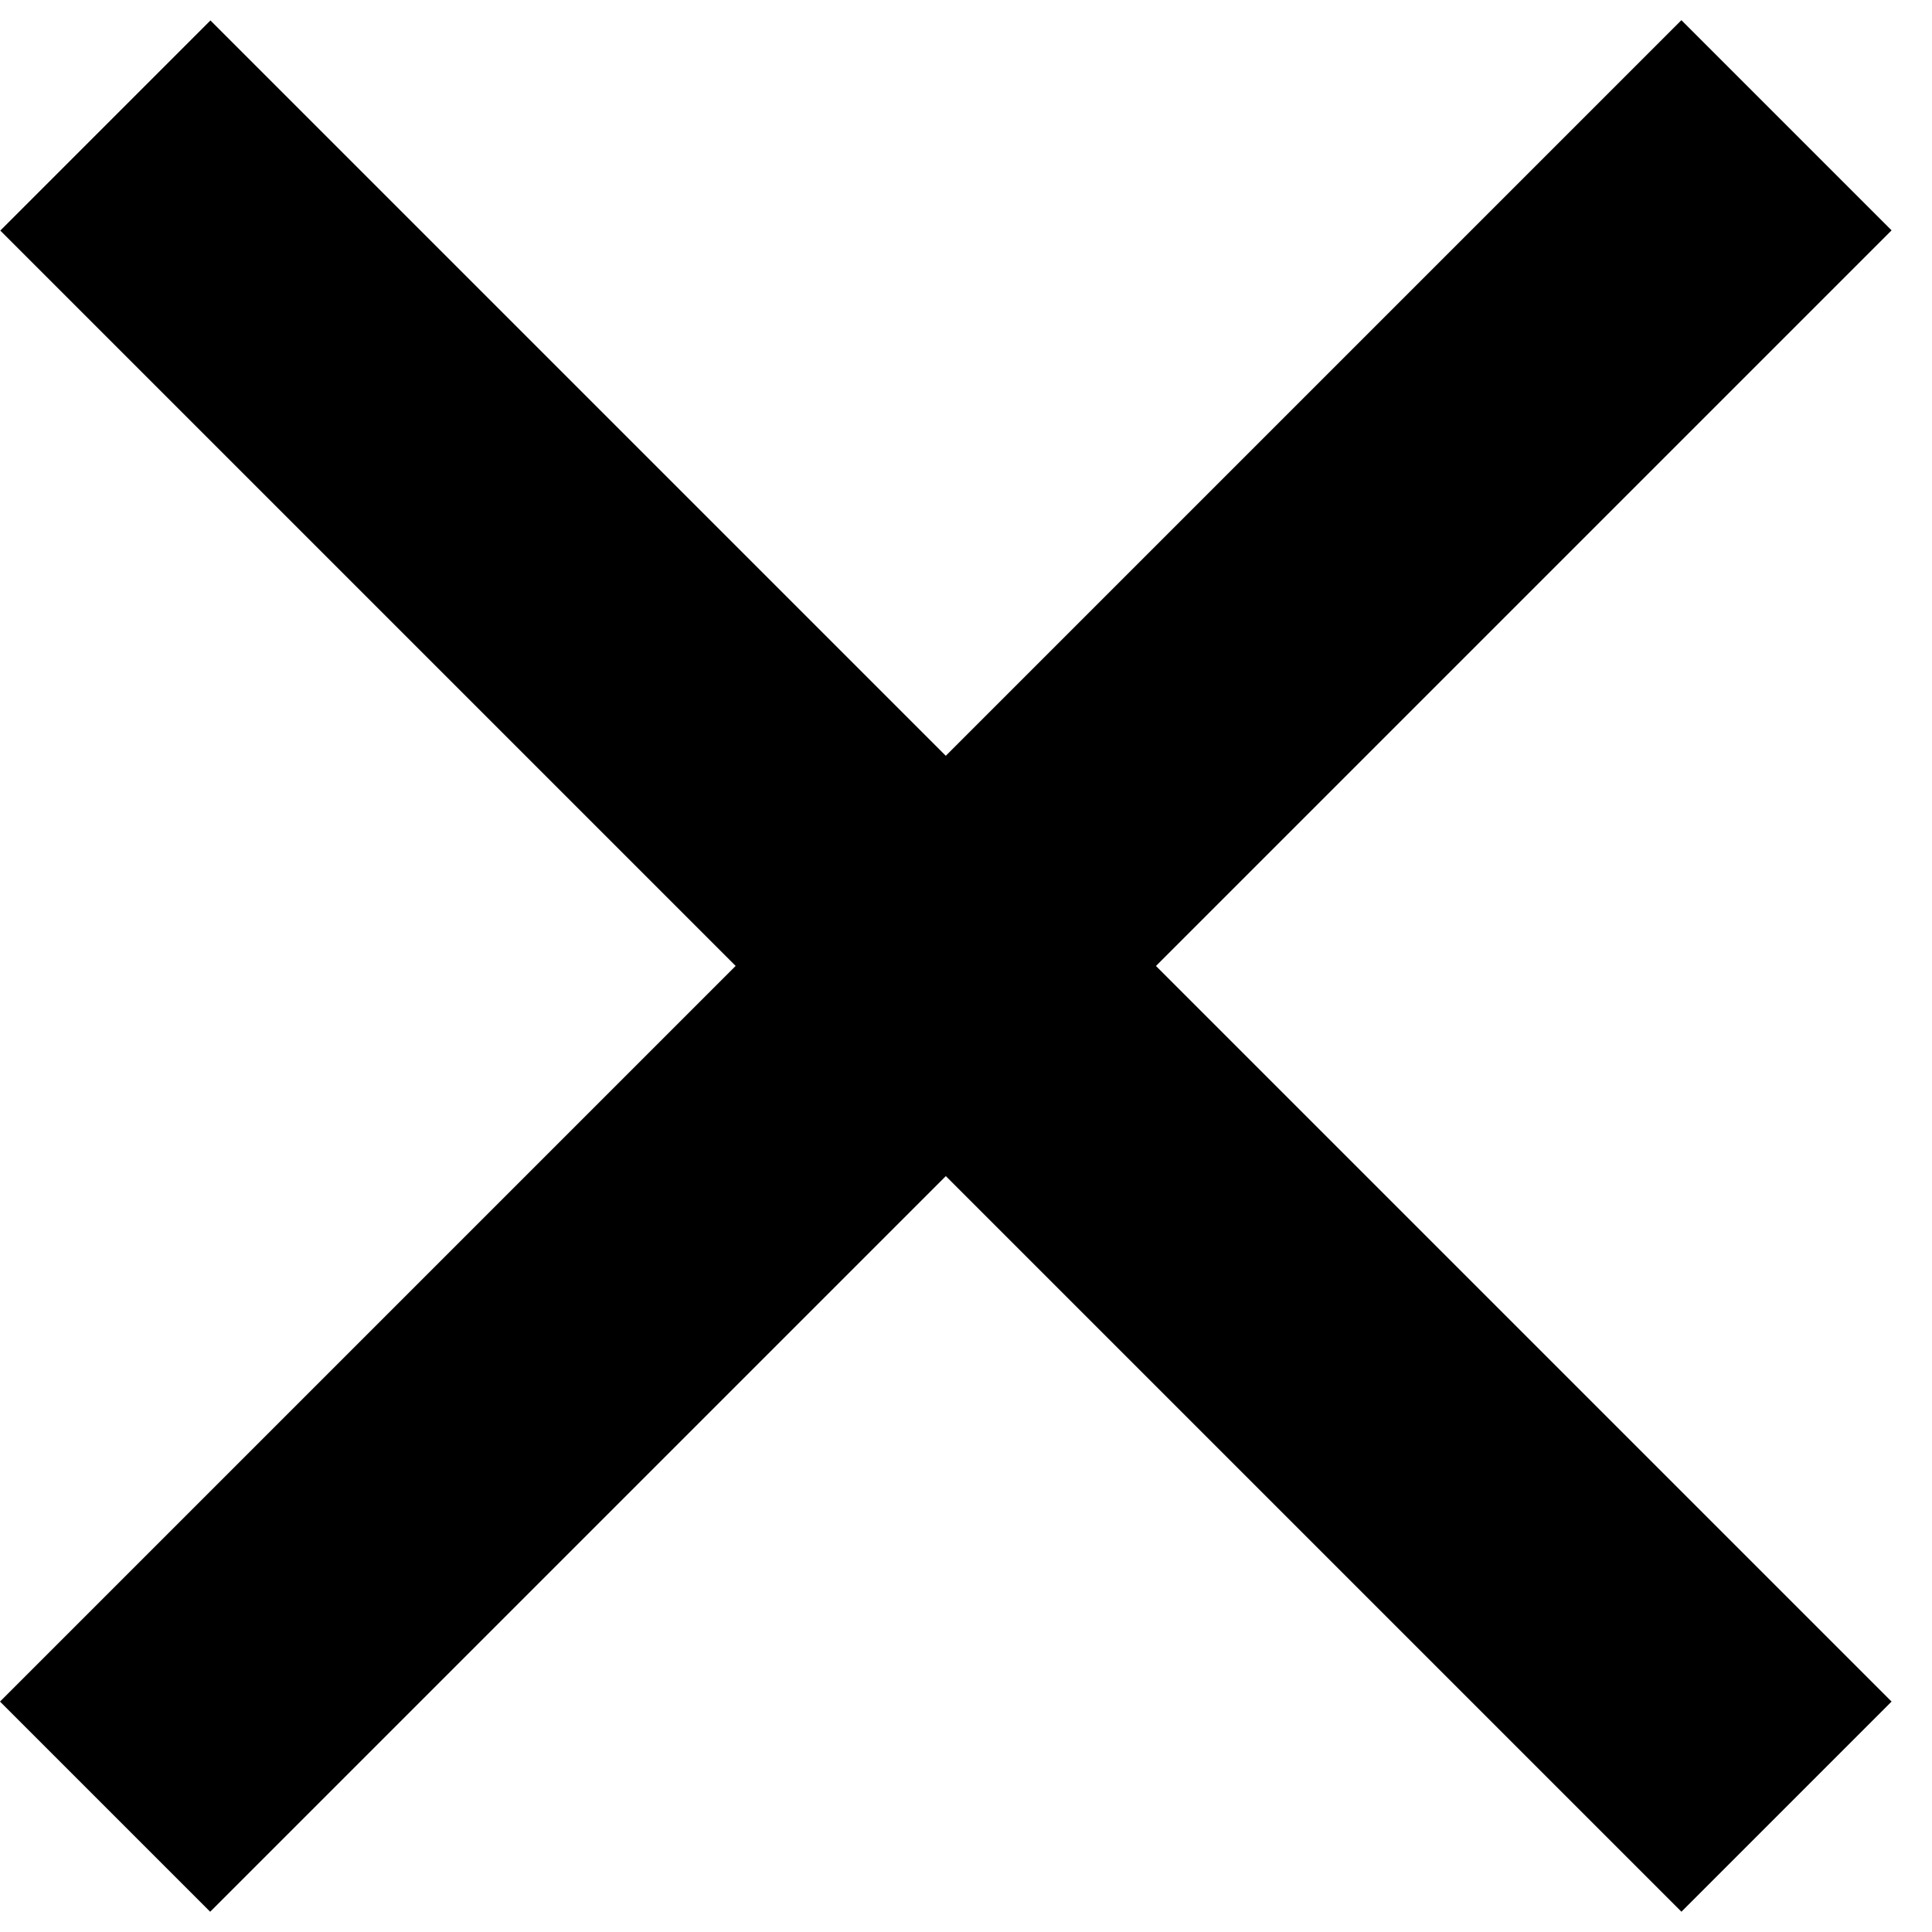
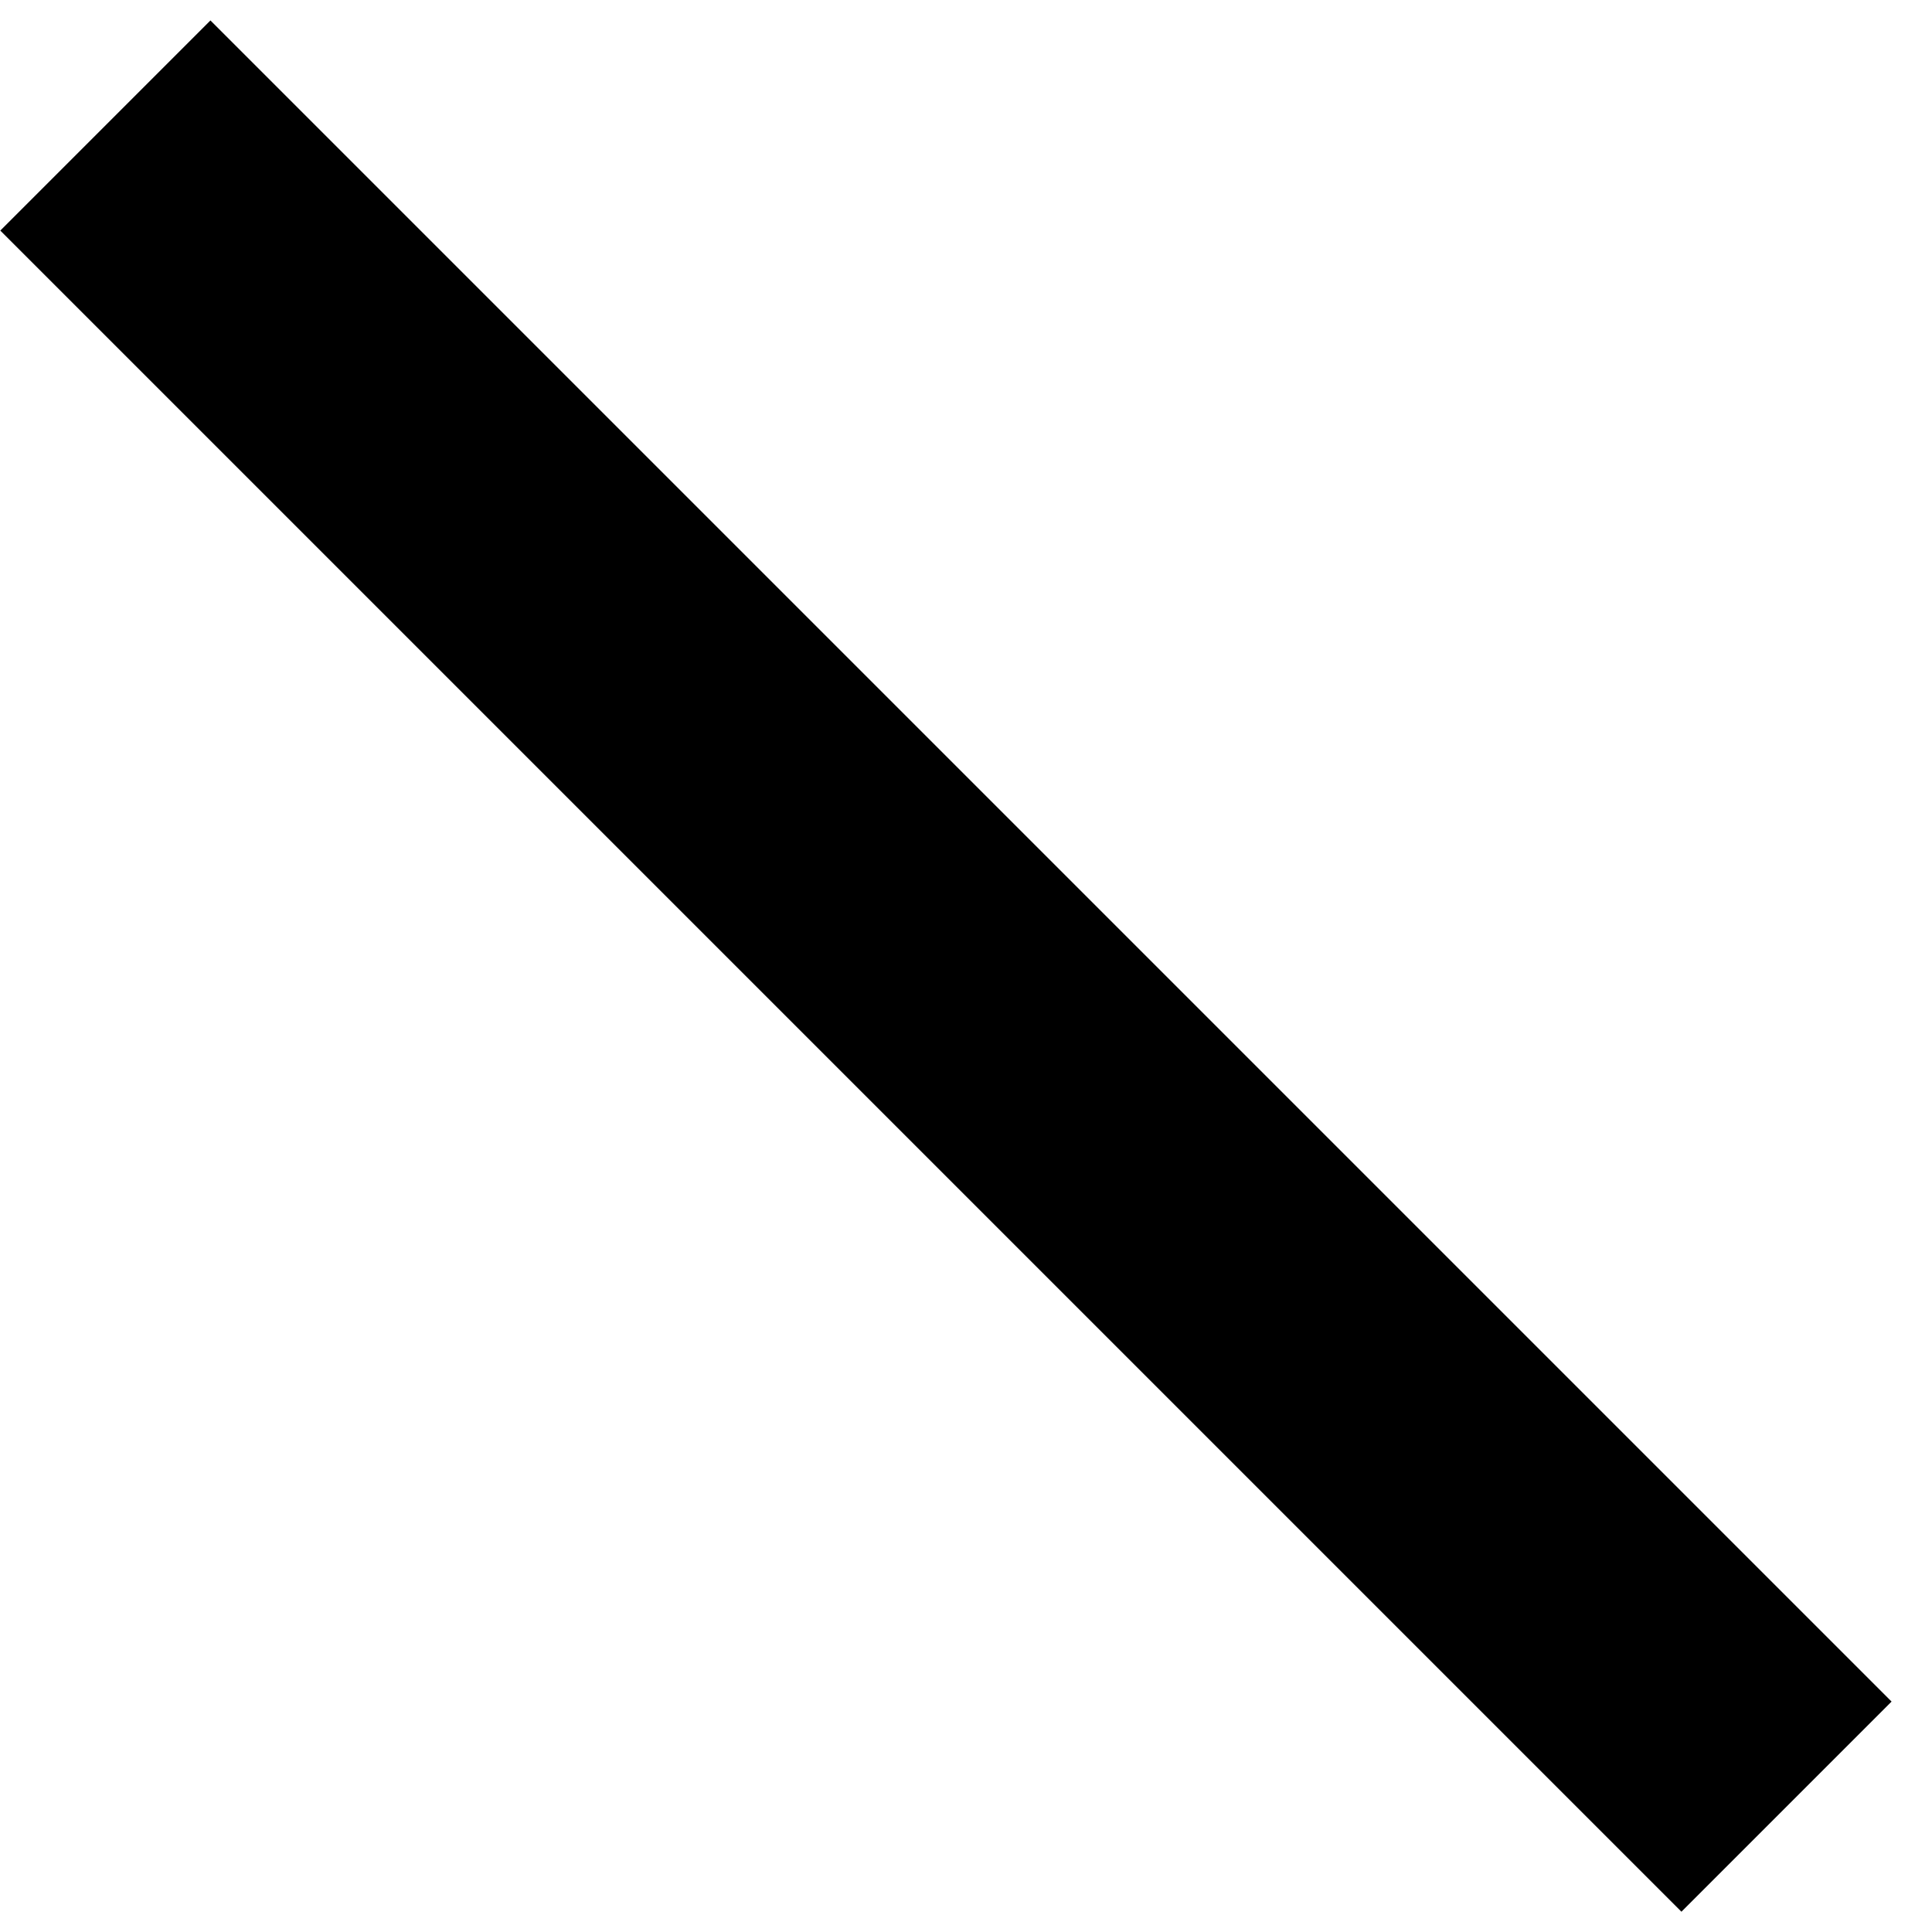
<svg xmlns="http://www.w3.org/2000/svg" width="26" height="26" viewBox="0 0 26 26" fill="none">
-   <rect y="22.899" width="32" height="4" transform="rotate(-45 0 22.899)" fill="black" />
  <rect width="32" height="4" transform="matrix(-0.707 -0.707 -0.707 0.707 25.456 22.899)" fill="black" />
</svg>